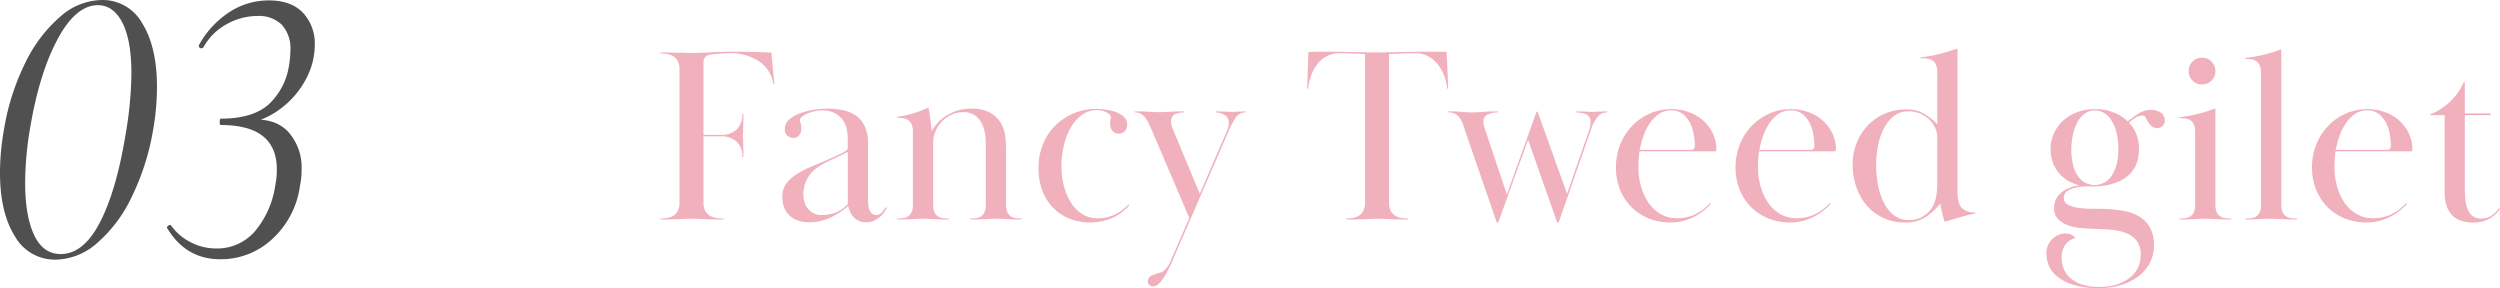
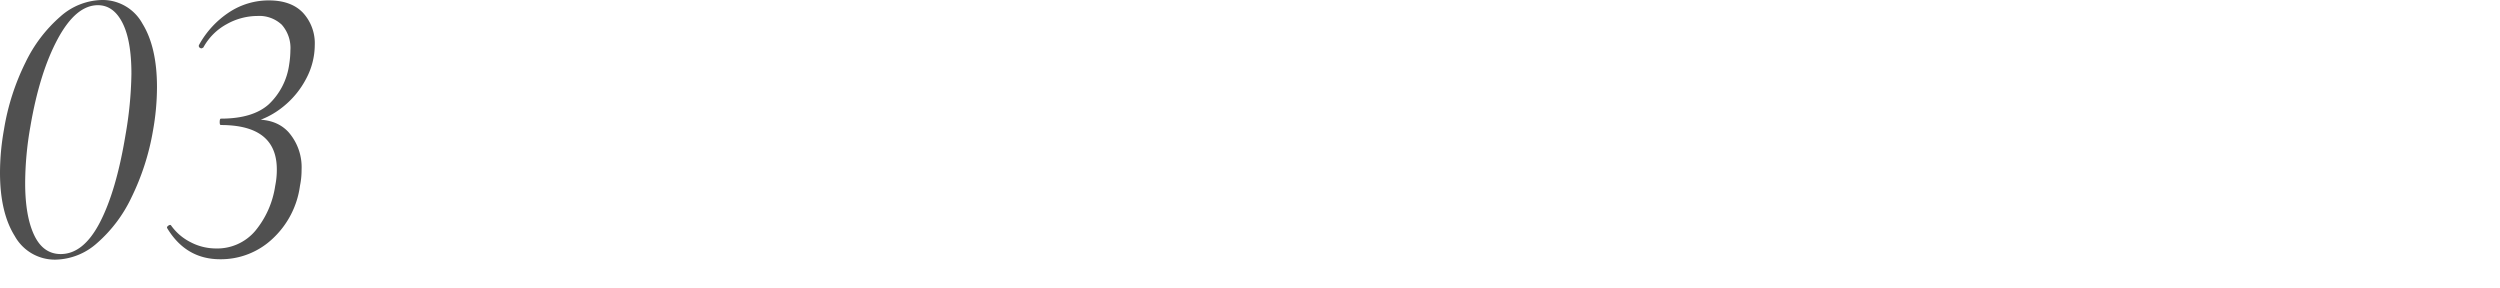
<svg xmlns="http://www.w3.org/2000/svg" width="500.69" height="57.71" viewBox="0 0 500.69 57.71">
  <g id="グループ_1317" data-name="グループ 1317" transform="translate(-220.56 -10395.04)">
    <g id="レイヤー_1" transform="translate(351 10397.27)">
-       <path id="パス_3834" data-name="パス 3834" d="M13.85-16.95a4.35,4.35,0,0,0,3.325-1.15,4.286,4.286,0,0,0,1.075-3.05h.2q0,1.15-.025,1.85T18.4-18.175q0,.425-.025.725t-.025.7q0,.4.025.65t.025.675q0,.425.025,1.075t.025,1.8h-.2a4.148,4.148,0,0,0-1.075-2.95,4.35,4.35,0,0,0-3.325-1.15h-3.4v13.2a3.651,3.651,0,0,0,.325,1.675A2.487,2.487,0,0,0,11.65-.8a3.435,3.435,0,0,0,1.275.475A8.968,8.968,0,0,0,14.45-.2V0q-1.5,0-2.375-.025t-1.5-.05Q9.95-.1,9.4-.125T8.05-.15q-.85,0-1.425.025l-1.2.05q-.625.025-1.45.05T1.85,0V-.2a7.949,7.949,0,0,0,1.4-.125A3.192,3.192,0,0,0,4.475-.8a2.563,2.563,0,0,0,.85-.975A3.651,3.651,0,0,0,5.65-3.45V-30a3.651,3.651,0,0,0-.325-1.675,2.563,2.563,0,0,0-.85-.975,3.192,3.192,0,0,0-1.225-.475,7.949,7.949,0,0,0-1.4-.125v-.2q1.3,0,2.125.025T5.4-33.4q.6,0,1.175.025t1.375.025q1.7,0,3.875-.125T17-33.6q2,0,3.525.05t3.525.1l.6,6.3h-.2a6.737,6.737,0,0,0-2.825-4.5A10.271,10.271,0,0,0,15.55-33.3q-.45,0-1,.025t-1.1.075q-.55.05-1.025.1T11.7-33a1.488,1.488,0,0,0-1.25,1.6v14.45Zm20.3-4.9a6.952,6.952,0,0,0-1.35.15,7.846,7.846,0,0,0-1.425.425,4.717,4.717,0,0,0-1.15.65,1.058,1.058,0,0,0-.475.825,2.437,2.437,0,0,0,.15.525,3.461,3.461,0,0,1,.15,1.125,2.421,2.421,0,0,1-.35,1.175,1.357,1.357,0,0,1-1.3.625,1.822,1.822,0,0,1-1.125-.4,1.723,1.723,0,0,1-.525-1.45,2.366,2.366,0,0,1,.925-1.875,7.25,7.25,0,0,1,2.275-1.25A14.3,14.3,0,0,1,32.75-22a18.673,18.673,0,0,1,2.5-.2,15.09,15.09,0,0,1,3.2.325,6.814,6.814,0,0,1,2.6,1.125,5.4,5.4,0,0,1,1.725,2.15,8.1,8.1,0,0,1,.625,3.4V-4.25q0,.4.025.975a4.74,4.74,0,0,0,.175,1.1,2.17,2.17,0,0,0,.5.9,1.237,1.237,0,0,0,.95.375,1.467,1.467,0,0,0,1.175-.575,9.58,9.58,0,0,0,.725-.975l.2.1a5.008,5.008,0,0,1-.4.725,5.047,5.047,0,0,1-.8.95,5.5,5.5,0,0,1-1.2.85,3.335,3.335,0,0,1-1.6.375A3.329,3.329,0,0,1,40.575-.4,4.537,4.537,0,0,1,39.45-2.7,17.393,17.393,0,0,1,35.8-.35a9.8,9.8,0,0,1-4.25.9A6.773,6.773,0,0,1,29.5.25a4.7,4.7,0,0,1-1.675-.925,4.434,4.434,0,0,1-1.15-1.575A5.475,5.475,0,0,1,26.25-4.5a4.346,4.346,0,0,1,.825-2.725A6.944,6.944,0,0,1,28.85-8.9a19.154,19.154,0,0,1,3.4-1.775q1.9-.775,3.8-1.625l1.15-.525q.6-.275,1.075-.525a5.853,5.853,0,0,0,.775-.475.616.616,0,0,0,.3-.475v-1.6a14.657,14.657,0,0,0-.125-1.725,5.19,5.19,0,0,0-.65-1.95A4.647,4.647,0,0,0,37-21.175,5.226,5.226,0,0,0,34.15-21.85Zm5.2,8.3q-1.45.75-3.15,1.525A20.033,20.033,0,0,0,33.25-10.4a6.038,6.038,0,0,0-2.125,2.475A6.692,6.692,0,0,0,30.45-5.15a6.582,6.582,0,0,0,.175,1.5A3.579,3.579,0,0,0,31.25-2.3a3.725,3.725,0,0,0,1.15,1,3.485,3.485,0,0,0,1.75.4,7.047,7.047,0,0,0,3.025-.6A7.156,7.156,0,0,0,39.35-3.05ZM52.4-17.5a3.88,3.88,0,0,0-.25-1.525,2.026,2.026,0,0,0-.675-.875,2.2,2.2,0,0,0-1-.375,9.482,9.482,0,0,0-1.225-.075v-.2a20.678,20.678,0,0,0,3.2-.7A29.336,29.336,0,0,0,55.5-22.4q.25,1.25.425,2.575t.225,2.175a8.534,8.534,0,0,1,3.25-3.325A8.966,8.966,0,0,1,64-22.2a7.542,7.542,0,0,1,4.025.9,5.744,5.744,0,0,1,2.1,2.2,7.234,7.234,0,0,1,.8,2.725q.125,1.425.125,2.525v10.8A3.847,3.847,0,0,0,71.3-1.5a2.047,2.047,0,0,0,.675.85,2.2,2.2,0,0,0,1,.375A9.482,9.482,0,0,0,74.2-.2V0q-1.05,0-1.725-.025t-1.2-.05L70.25-.125Q69.75-.15,69.1-.15q-.7,0-1.225.025L66.8-.075q-.55.025-1.25.05T63.85,0V-.2a9.482,9.482,0,0,0,1.225-.075,2.2,2.2,0,0,0,1-.375,2.047,2.047,0,0,0,.675-.85A3.847,3.847,0,0,0,67-3.05v-11.7q0-.6-.075-1.725a7.815,7.815,0,0,0-.5-2.25,4.8,4.8,0,0,0-1.375-1.95,3.993,3.993,0,0,0-2.7-.825,5.294,5.294,0,0,0-2.1.45,6.243,6.243,0,0,0-1.9,1.275A6.455,6.455,0,0,0,56.975-17.8a5.948,5.948,0,0,0-.525,2.5V-3.05A3.847,3.847,0,0,0,56.7-1.5a2.047,2.047,0,0,0,.675.85,2.2,2.2,0,0,0,1,.375A9.482,9.482,0,0,0,59.6-.2V0q-1.05,0-1.725-.025t-1.25-.05l-1.1-.05Q55-.15,54.35-.15q-.7,0-1.2.025l-1.025.05q-.525.025-1.2.05T49.25,0V-.2a9.482,9.482,0,0,0,1.225-.075,2.2,2.2,0,0,0,1-.375,2.047,2.047,0,0,0,.675-.85,3.847,3.847,0,0,0,.25-1.55Zm25.15,7.15a12.408,12.408,0,0,1,.875-4.675,11.087,11.087,0,0,1,2.45-3.75,11.537,11.537,0,0,1,3.7-2.475,11.867,11.867,0,0,1,4.675-.9,14.187,14.187,0,0,1,1.625.125,10.221,10.221,0,0,1,2,.45,4.987,4.987,0,0,1,1.7.95A2.044,2.044,0,0,1,95.3-19a2.072,2.072,0,0,1-.4,1.25,1.442,1.442,0,0,1-1.25.55,1.552,1.552,0,0,1-1.3-.575,2.322,2.322,0,0,1-.45-1.475,3.943,3.943,0,0,1,.075-.775q.075-.375.075-.425a.813.813,0,0,0-.275-.575,2.459,2.459,0,0,0-.7-.475,4.079,4.079,0,0,0-.9-.3,4.485,4.485,0,0,0-.925-.1,4.984,4.984,0,0,0-3.15,1.05,8.348,8.348,0,0,0-2.225,2.675,13.572,13.572,0,0,0-1.3,3.6A18.388,18.388,0,0,0,82.15-10.7a15.269,15.269,0,0,0,.55,4.25,11.558,11.558,0,0,0,1.5,3.3A6.886,6.886,0,0,0,86.45-1a5.6,5.6,0,0,0,2.85.75,7.739,7.739,0,0,0,3.725-.825A9.439,9.439,0,0,0,95.55-3l.15.15A9.119,9.119,0,0,1,91.875-.125,11.914,11.914,0,0,1,87.95.6a11.2,11.2,0,0,1-4.075-.725,9.6,9.6,0,0,1-3.3-2.125A9.75,9.75,0,0,1,78.35-5.675,12.662,12.662,0,0,1,77.55-10.35ZM107.75-.3,100.6-17.05q-.4-.95-.775-1.775a8.937,8.937,0,0,0-.775-1.4,3.157,3.157,0,0,0-.925-.9,2.377,2.377,0,0,0-1.275-.325v-.2q1.1,0,1.775.025t1.175.05l.95.05q.45.025,1.05.025.65,0,1.1-.025l.95-.05q.5-.025,1.15-.05t1.7-.025v.2a4.861,4.861,0,0,0-1.75.325q-.85.325-.85,1.575a3.365,3.365,0,0,0,.25,1.2l5.5,13.2,5.45-12.6a4.022,4.022,0,0,0,.35-1.5,1.836,1.836,0,0,0-.75-1.65,3.564,3.564,0,0,0-1.85-.55v-.2q.75,0,1.2.025t.8.025q.35,0,.675.025t.725.025q.4,0,.675-.025t.525-.025q.25,0,.575-.025t.825-.025v.2a2.4,2.4,0,0,0-2.025,1.05,17.04,17.04,0,0,0-1.425,2.75L104.35,8.3q-.25.6-.675,1.475a17.974,17.974,0,0,1-.925,1.675,7.719,7.719,0,0,1-1.075,1.375,1.676,1.676,0,0,1-1.175.575,1.286,1.286,0,0,1-.7-.225.85.85,0,0,1-.35-.775,1.269,1.269,0,0,1,.875-1.225,12.368,12.368,0,0,1,1.875-.625,3.081,3.081,0,0,0,.75-.55,6.106,6.106,0,0,0,1.15-1.9Zm31.4.1a7.949,7.949,0,0,0,1.4-.125A3.192,3.192,0,0,0,141.775-.8a2.563,2.563,0,0,0,.85-.975,3.651,3.651,0,0,0,.325-1.675v-29.7q-2.5-.1-3.675-.125T137.85-33.3a5.388,5.388,0,0,0-2.575.6,5.872,5.872,0,0,0-1.9,1.6,8.064,8.064,0,0,0-1.225,2.275,11.765,11.765,0,0,0-.6,2.625h-.2l.25-7.35q1.15-.05,1.975-.05h1.675q2,0,3.475.025t2.625.05q1.15.025,2.075.05t1.875.025q.95,0,1.875-.025t2.1-.05q1.175-.025,2.675-.05t3.6-.025h1.75q.85,0,2,.05l.3,7.35h-.2a9.572,9.572,0,0,0-.55-2.45,8.552,8.552,0,0,0-1.25-2.3,6.468,6.468,0,0,0-1.925-1.7,5.154,5.154,0,0,0-2.625-.65q-.25,0-1.55.025t-3.75.125v29.7a3.651,3.651,0,0,0,.325,1.675,2.563,2.563,0,0,0,.85.975,3.192,3.192,0,0,0,1.225.475,7.949,7.949,0,0,0,1.4.125V0q-1.5,0-2.4-.025t-1.5-.05q-.6-.025-1.1-.05t-1.2-.025q-.7,0-1.2.025t-1.1.05q-.6.025-1.5.05T139.15,0ZM159.6-21.65q1.05,0,1.675.025t1.1.075q.475.05.9.075t1.025.025q.65,0,1.175-.025t1.075-.075q.55-.05,1.25-.075t1.75-.025v.2a5.4,5.4,0,0,0-1.925.35,1.511,1.511,0,0,0-.975,1.5,3.634,3.634,0,0,0,.2,1.15L171.35-5l5.95-16.6h.2l5.9,16.45,4.35-12.5a5.852,5.852,0,0,0,.35-1.8,1.542,1.542,0,0,0-.825-1.6,5.819,5.819,0,0,0-2.025-.4v-.2q.65,0,1.05.025t.7.025q.3,0,.575.025t.675.025q.4,0,.7-.025t.65-.025q.35,0,.775-.025t1.075-.025v.2a2.5,2.5,0,0,0-1.825.775,6.627,6.627,0,0,0-1.375,2.525L181.7.65h-.25l-5.85-16.6-6,16.6h-.25l-6.15-17.8q-.25-.75-.5-1.525a6.722,6.722,0,0,0-.625-1.4,3.038,3.038,0,0,0-.95-1,2.755,2.755,0,0,0-1.525-.375Zm52.65,18.5a14.891,14.891,0,0,1-1.375,1.3,10.561,10.561,0,0,1-1.8,1.2,11.161,11.161,0,0,1-2.275.9,10.179,10.179,0,0,1-2.75.35A11.529,11.529,0,0,1,200-.125a10.227,10.227,0,0,1-3.45-2.125,10.566,10.566,0,0,1-2.425-3.475,11.492,11.492,0,0,1-.925-4.725,12.2,12.2,0,0,1,.825-4.5,11.5,11.5,0,0,1,2.325-3.7,11.108,11.108,0,0,1,3.525-2.525A10.523,10.523,0,0,1,204.3-22.1a10.233,10.233,0,0,1,3.35.55,8.788,8.788,0,0,1,2.8,1.55,8.253,8.253,0,0,1,1.975,2.425,7.361,7.361,0,0,1,.875,3.125q0,.3-.025.55a.247.247,0,0,1-.275.25H197.9q-.1.7-.15,1.575T197.7-10.5a13.84,13.84,0,0,0,.575,4.075,10.921,10.921,0,0,0,1.575,3.25,7.275,7.275,0,0,0,2.425,2.15,6.335,6.335,0,0,0,3.075.775,8.751,8.751,0,0,0,2.4-.3,8.331,8.331,0,0,0,1.875-.775,8.908,8.908,0,0,0,1.425-1q.6-.525,1.05-.975Zm-4.05-10.8a.707.707,0,0,0,.8-.8,13.671,13.671,0,0,0-.2-2.175,8.579,8.579,0,0,0-.725-2.325,5.271,5.271,0,0,0-1.45-1.85,3.731,3.731,0,0,0-2.425-.75,4.128,4.128,0,0,0-2.6.85,7.628,7.628,0,0,0-1.85,2.075,11.569,11.569,0,0,0-1.175,2.575,21.547,21.547,0,0,0-.625,2.4Zm28,10.8a14.891,14.891,0,0,1-1.375,1.3,10.561,10.561,0,0,1-1.8,1.2,11.161,11.161,0,0,1-2.275.9A10.179,10.179,0,0,1,228,.6a11.529,11.529,0,0,1-4.05-.725A10.227,10.227,0,0,1,220.5-2.25a10.566,10.566,0,0,1-2.425-3.475,11.492,11.492,0,0,1-.925-4.725,12.2,12.2,0,0,1,.825-4.5,11.5,11.5,0,0,1,2.325-3.7,11.108,11.108,0,0,1,3.525-2.525,10.523,10.523,0,0,1,4.425-.925,10.233,10.233,0,0,1,3.35.55A8.788,8.788,0,0,1,234.4-20a8.253,8.253,0,0,1,1.975,2.425,7.361,7.361,0,0,1,.875,3.125q0,.3-.025.55a.247.247,0,0,1-.275.25h-15.1q-.1.7-.15,1.575t-.05,1.575a13.84,13.84,0,0,0,.575,4.075,10.921,10.921,0,0,0,1.575,3.25,7.275,7.275,0,0,0,2.425,2.15A6.335,6.335,0,0,0,229.3-.25a8.751,8.751,0,0,0,2.4-.3,8.331,8.331,0,0,0,1.875-.775,8.908,8.908,0,0,0,1.425-1q.6-.525,1.05-.975Zm-4.05-10.8a.707.707,0,0,0,.8-.8,13.671,13.671,0,0,0-.2-2.175,8.579,8.579,0,0,0-.725-2.325,5.271,5.271,0,0,0-1.45-1.85,3.731,3.731,0,0,0-2.425-.75,4.128,4.128,0,0,0-2.6.85,7.628,7.628,0,0,0-1.85,2.075,11.569,11.569,0,0,0-1.175,2.575,21.547,21.547,0,0,0-.625,2.4Zm25.4-15.5a3.88,3.88,0,0,0-.25-1.525,1.952,1.952,0,0,0-.7-.875,2.4,2.4,0,0,0-1.05-.375,10.964,10.964,0,0,0-1.35-.075v-.2a22.008,22.008,0,0,0,3.7-.625q1.85-.475,3.7-1.125v28.7q0,2.45.925,3.3a3.74,3.74,0,0,0,2.625.85v.2q-1.3.25-2.95.725T259.05.45a12.662,12.662,0,0,1-.475-1.6q-.225-.95-.425-2.05a13.635,13.635,0,0,1-2.8,2.625A7.158,7.158,0,0,1,251.1.6a10.034,10.034,0,0,1-4.45-.95,9.978,9.978,0,0,1-3.3-2.55,11.088,11.088,0,0,1-2.05-3.725,14.211,14.211,0,0,1-.7-4.475,11.388,11.388,0,0,1,.775-4.15,10.781,10.781,0,0,1,2.175-3.5,10.53,10.53,0,0,1,3.375-2.4,10.551,10.551,0,0,1,4.425-.9,6.783,6.783,0,0,1,3.7.95,12.1,12.1,0,0,1,2.5,2.05ZM245.3-10.8a24.186,24.186,0,0,0,.25,3.075,14.7,14.7,0,0,0,.95,3.6,8.517,8.517,0,0,0,2,2.975A4.7,4.7,0,0,0,251.9.1a5.307,5.307,0,0,0,4.025-1.725Q257.55-3.35,257.55-7.1v-9.45a4.428,4.428,0,0,0-.375-1.7,5.3,5.3,0,0,0-1.1-1.65,5.974,5.974,0,0,0-1.8-1.25,5.935,5.935,0,0,0-2.525-.5,4.527,4.527,0,0,0-2.95.975,7.742,7.742,0,0,0-2,2.55,12.7,12.7,0,0,0-1.15,3.5A21.345,21.345,0,0,0,245.3-10.8Zm50.65-8.6a6.9,6.9,0,0,1,1.575,2.625,8.888,8.888,0,0,1,.425,2.625,10.093,10.093,0,0,1-.3,2.35,5.7,5.7,0,0,1-1.225,2.35,7.373,7.373,0,0,1-2.6,1.875,12.13,12.13,0,0,1-4.375.925,15.9,15.9,0,0,1-1.65.025,10.886,10.886,0,0,0-2.2.175,5.686,5.686,0,0,0-1.9.675,1.6,1.6,0,0,0-.8,1.475,1.446,1.446,0,0,0,.85,1.35,6.405,6.405,0,0,0,2.125.625,20.467,20.467,0,0,0,2.775.175q1.5,0,2.85.05a26.627,26.627,0,0,1,3.6.425,8.529,8.529,0,0,1,3,1.15,6.117,6.117,0,0,1,2.075,2.2,7.009,7.009,0,0,1,.775,3.475,7.562,7.562,0,0,1-.8,3.475,7.942,7.942,0,0,1-2.25,2.7,11.191,11.191,0,0,1-3.475,1.775,14.411,14.411,0,0,1-4.425.65,16.607,16.607,0,0,1-5.375-.725,9.589,9.589,0,0,1-3.25-1.775A5.273,5.273,0,0,1,279.8,8.975a7.235,7.235,0,0,1-.4-2.225,3.95,3.95,0,0,1,.3-1.525,3.8,3.8,0,0,1,.825-1.25,4.358,4.358,0,0,1,1.2-.85A3.244,3.244,0,0,1,283.15,2.8a2.476,2.476,0,0,1,1.325.3,3.078,3.078,0,0,1,.725.6,3.847,3.847,0,0,0-2.025,1.375,4.212,4.212,0,0,0-.725,2.575,7.206,7.206,0,0,0,.25,1.7,4.69,4.69,0,0,0,1.05,1.925,6.285,6.285,0,0,0,2.3,1.575,10.22,10.22,0,0,0,4,.65,10.922,10.922,0,0,0,3.65-.55,8.087,8.087,0,0,0,2.575-1.425A5.566,5.566,0,0,0,297.8,9.5a5.84,5.84,0,0,0,.5-2.35,4.582,4.582,0,0,0-.825-2.9,4.99,4.99,0,0,0-2.2-1.575,11.037,11.037,0,0,0-3.175-.65q-1.8-.125-3.75-.175Q287.3,1.8,286,1.675a8.75,8.75,0,0,1-2.425-.575A5.145,5.145,0,0,1,281.7-.15a3.089,3.089,0,0,1-.75-2.2,3.886,3.886,0,0,1,1.4-3,6.324,6.324,0,0,1,3.8-1.45,9.418,9.418,0,0,1-2.25-.875,7.016,7.016,0,0,1-1.875-1.5,7,7,0,0,1-1.3-2.15,7.78,7.78,0,0,1-.475-2.825,7.505,7.505,0,0,1,.625-3,7.73,7.73,0,0,1,1.775-2.55,8.5,8.5,0,0,1,2.8-1.75,10.168,10.168,0,0,1,3.75-.65,9.8,9.8,0,0,1,2.425.275,10.093,10.093,0,0,1,1.9.675,8.016,8.016,0,0,1,1.35.8,8.349,8.349,0,0,1,.825.7q.85-.7,2.05-1.5a4.6,4.6,0,0,1,2.6-.8,3.718,3.718,0,0,1,1.875.5,1.706,1.706,0,0,1,.875,1.6,1.475,1.475,0,0,1-.45,1.125,1.424,1.424,0,0,1-1,.425,1.714,1.714,0,0,1-1.125-.35,3.393,3.393,0,0,1-.7-.775,5.3,5.3,0,0,1-.425-.775,1.968,1.968,0,0,0-.2-.4,1.009,1.009,0,0,0-.65-.2,2.454,2.454,0,0,0-1.375.45A10.36,10.36,0,0,0,295.95-19.4ZM284.4-14.1a11.607,11.607,0,0,0,.475,3.65,6.219,6.219,0,0,0,1.2,2.2A3.73,3.73,0,0,0,287.6-7.175a4.627,4.627,0,0,0,1.5.275,4.213,4.213,0,0,0,1.6-.35,3.89,3.89,0,0,0,1.525-1.175,6.765,6.765,0,0,0,1.125-2.225,11.4,11.4,0,0,0,.45-3.45,12.6,12.6,0,0,0-.475-3.75,7.671,7.671,0,0,0-1.175-2.4,3.96,3.96,0,0,0-1.5-1.25,3.757,3.757,0,0,0-1.5-.35,3.4,3.4,0,0,0-2.1.675,5.168,5.168,0,0,0-1.475,1.775,9.813,9.813,0,0,0-.875,2.5A13.33,13.33,0,0,0,284.4-14.1Zm24.8-3.35a3.88,3.88,0,0,0-.25-1.525,2.026,2.026,0,0,0-.675-.875,2.2,2.2,0,0,0-1-.375,9.483,9.483,0,0,0-1.225-.075v-.2a27.983,27.983,0,0,0,3.6-.625,30.585,30.585,0,0,0,3.6-1.125v19.2a3.847,3.847,0,0,0,.25,1.55,2.047,2.047,0,0,0,.675.85,2.2,2.2,0,0,0,1,.375A9.482,9.482,0,0,0,316.4-.2V0q-1.05,0-1.725-.025t-1.2-.05l-1.05-.05Q311.9-.15,311.25-.15q-.7,0-1.225.025l-1.075.05q-.55.025-1.225.05T306.05,0V-.2a9.482,9.482,0,0,0,1.225-.075,2.2,2.2,0,0,0,1-.375,2.047,2.047,0,0,0,.675-.85,3.847,3.847,0,0,0,.25-1.55Zm1.35-14.95a2.614,2.614,0,0,1,1.925.775,2.613,2.613,0,0,1,.775,1.925,2.554,2.554,0,0,1-.775,1.875,2.614,2.614,0,0,1-1.925.775,2.554,2.554,0,0,1-1.875-.775A2.554,2.554,0,0,1,307.9-29.7a2.614,2.614,0,0,1,.775-1.925A2.554,2.554,0,0,1,310.55-32.4Zm11.85,3.1a3.88,3.88,0,0,0-.25-1.525,2.025,2.025,0,0,0-.675-.875,2.2,2.2,0,0,0-1-.375,9.483,9.483,0,0,0-1.225-.075v-.2a27.984,27.984,0,0,0,3.6-.625,30.585,30.585,0,0,0,3.6-1.125V-3.05a3.847,3.847,0,0,0,.25,1.55,2.047,2.047,0,0,0,.675.85,2.2,2.2,0,0,0,1,.375A9.482,9.482,0,0,0,329.6-.2V0q-1.05,0-1.725-.025t-1.25-.05l-1.1-.05Q325-.15,324.35-.15q-.7,0-1.2.025l-1.025.05q-.525.025-1.2.05T319.25,0V-.2a9.482,9.482,0,0,0,1.225-.075,2.2,2.2,0,0,0,1-.375,2.047,2.047,0,0,0,.675-.85,3.847,3.847,0,0,0,.25-1.55ZM351.65-3.15a14.885,14.885,0,0,1-1.375,1.3,10.561,10.561,0,0,1-1.8,1.2,11.161,11.161,0,0,1-2.275.9,10.179,10.179,0,0,1-2.75.35,11.529,11.529,0,0,1-4.05-.725,10.227,10.227,0,0,1-3.45-2.125,10.566,10.566,0,0,1-2.425-3.475,11.492,11.492,0,0,1-.925-4.725,12.2,12.2,0,0,1,.825-4.5,11.5,11.5,0,0,1,2.325-3.7,11.108,11.108,0,0,1,3.525-2.525A10.523,10.523,0,0,1,343.7-22.1a10.233,10.233,0,0,1,3.35.55,8.788,8.788,0,0,1,2.8,1.55,8.253,8.253,0,0,1,1.975,2.425,7.361,7.361,0,0,1,.875,3.125q0,.3-.025.55a.247.247,0,0,1-.275.25H337.3q-.1.7-.15,1.575T337.1-10.5a13.84,13.84,0,0,0,.575,4.075,10.921,10.921,0,0,0,1.575,3.25,7.275,7.275,0,0,0,2.425,2.15,6.335,6.335,0,0,0,3.075.775,8.751,8.751,0,0,0,2.4-.3,8.33,8.33,0,0,0,1.875-.775,8.907,8.907,0,0,0,1.425-1q.6-.525,1.05-.975Zm-4.05-10.8a.707.707,0,0,0,.8-.8,13.671,13.671,0,0,0-.2-2.175,8.578,8.578,0,0,0-.725-2.325,5.271,5.271,0,0,0-1.45-1.85,3.731,3.731,0,0,0-2.425-.75A4.128,4.128,0,0,0,341-21a7.628,7.628,0,0,0-1.85,2.075,11.568,11.568,0,0,0-1.175,2.575,21.55,21.55,0,0,0-.625,2.4ZM364.95.6a7.118,7.118,0,0,1-2.875-.5A4.36,4.36,0,0,1,360.3-1.275a5.2,5.2,0,0,1-.9-2.025,11.516,11.516,0,0,1-.25-2.45V-20.9H356.3v-.2a8.887,8.887,0,0,0,2.075-1.025,13.935,13.935,0,0,0,1.9-1.5,11.8,11.8,0,0,0,1.575-1.825A11.42,11.42,0,0,0,363-27.5h.2v6.25h5.2v.35h-5.2V-7q0,1.15.05,2.35a8.2,8.2,0,0,0,.375,2.2A3.86,3.86,0,0,0,364.6-.825a2.563,2.563,0,0,0,1.85.625,3.647,3.647,0,0,0,2.175-.625A5.439,5.439,0,0,0,370.05-2.3l.2.15a6.453,6.453,0,0,1-2.1,1.975A6.15,6.15,0,0,1,364.95.6Z" transform="translate(0 41.73)" fill="#f0b0bc" />
-     </g>
+       </g>
    <g id="レイヤー_1-2" data-name="レイヤー_1" transform="translate(216 10381)">
      <path id="パス_3835" data-name="パス 3835" d="M15.68,1.04A9.18,9.18,0,0,1,7.52-3.68Q4.56-8.4,4.56-16.4a49.146,49.146,0,0,1,.8-8.64A47.033,47.033,0,0,1,9.64-38.4a28.569,28.569,0,0,1,7-9.24,12.9,12.9,0,0,1,8.32-3.32,9.089,9.089,0,0,1,8.12,4.72Q36-41.52,36-33.52a49.569,49.569,0,0,1-.8,8.72,49.1,49.1,0,0,1-4.32,13.4,28.045,28.045,0,0,1-6.92,9.16A12.833,12.833,0,0,1,15.68,1.04ZM16.72-.08q4.56,0,7.84-6.32t5.12-17.44a76.7,76.7,0,0,0,1.2-12.32q0-6.72-1.8-10.24t-4.92-3.52q-4.4,0-8.04,6.76T10.64-25.6A66.214,66.214,0,0,0,9.6-14.32q0,6.64,1.8,10.44T16.72-.08ZM48.64.96q-6.8,0-10.56-6.16L38-5.36q0-.24.32-.44t.48-.04a10.66,10.66,0,0,0,3.96,3.4,10.917,10.917,0,0,0,5,1.24,9.969,9.969,0,0,0,7.92-3.52,18.316,18.316,0,0,0,4-9.04A15.915,15.915,0,0,0,60-17.04q0-8.88-11.2-8.88-.24,0-.24-.56,0-.72.24-.72,6.4,0,9.6-2.88a13.425,13.425,0,0,0,4.08-8,19.185,19.185,0,0,0,.24-2.8A7.033,7.033,0,0,0,61-46a6.568,6.568,0,0,0-4.92-1.76,12.622,12.622,0,0,0-6.12,1.64,11.628,11.628,0,0,0-4.68,4.68l-.32.16a.578.578,0,0,1-.48-.2.441.441,0,0,1-.08-.44,18.438,18.438,0,0,1,6.08-6.6,14.4,14.4,0,0,1,7.92-2.36q4.48,0,6.84,2.48a9.012,9.012,0,0,1,2.36,6.48,14.428,14.428,0,0,1-1.68,6.64,17.567,17.567,0,0,1-4.64,5.68,16.518,16.518,0,0,1-6.64,3.28l.16-.64q4.88-.4,7.52,2.44a10.66,10.66,0,0,1,2.64,7.56,15.5,15.5,0,0,1-.32,3.2A17.636,17.636,0,0,1,59.12-3.12,15.07,15.07,0,0,1,48.64.96Z" transform="translate(0 65)" fill="#505050" />
    </g>
  </g>
</svg>